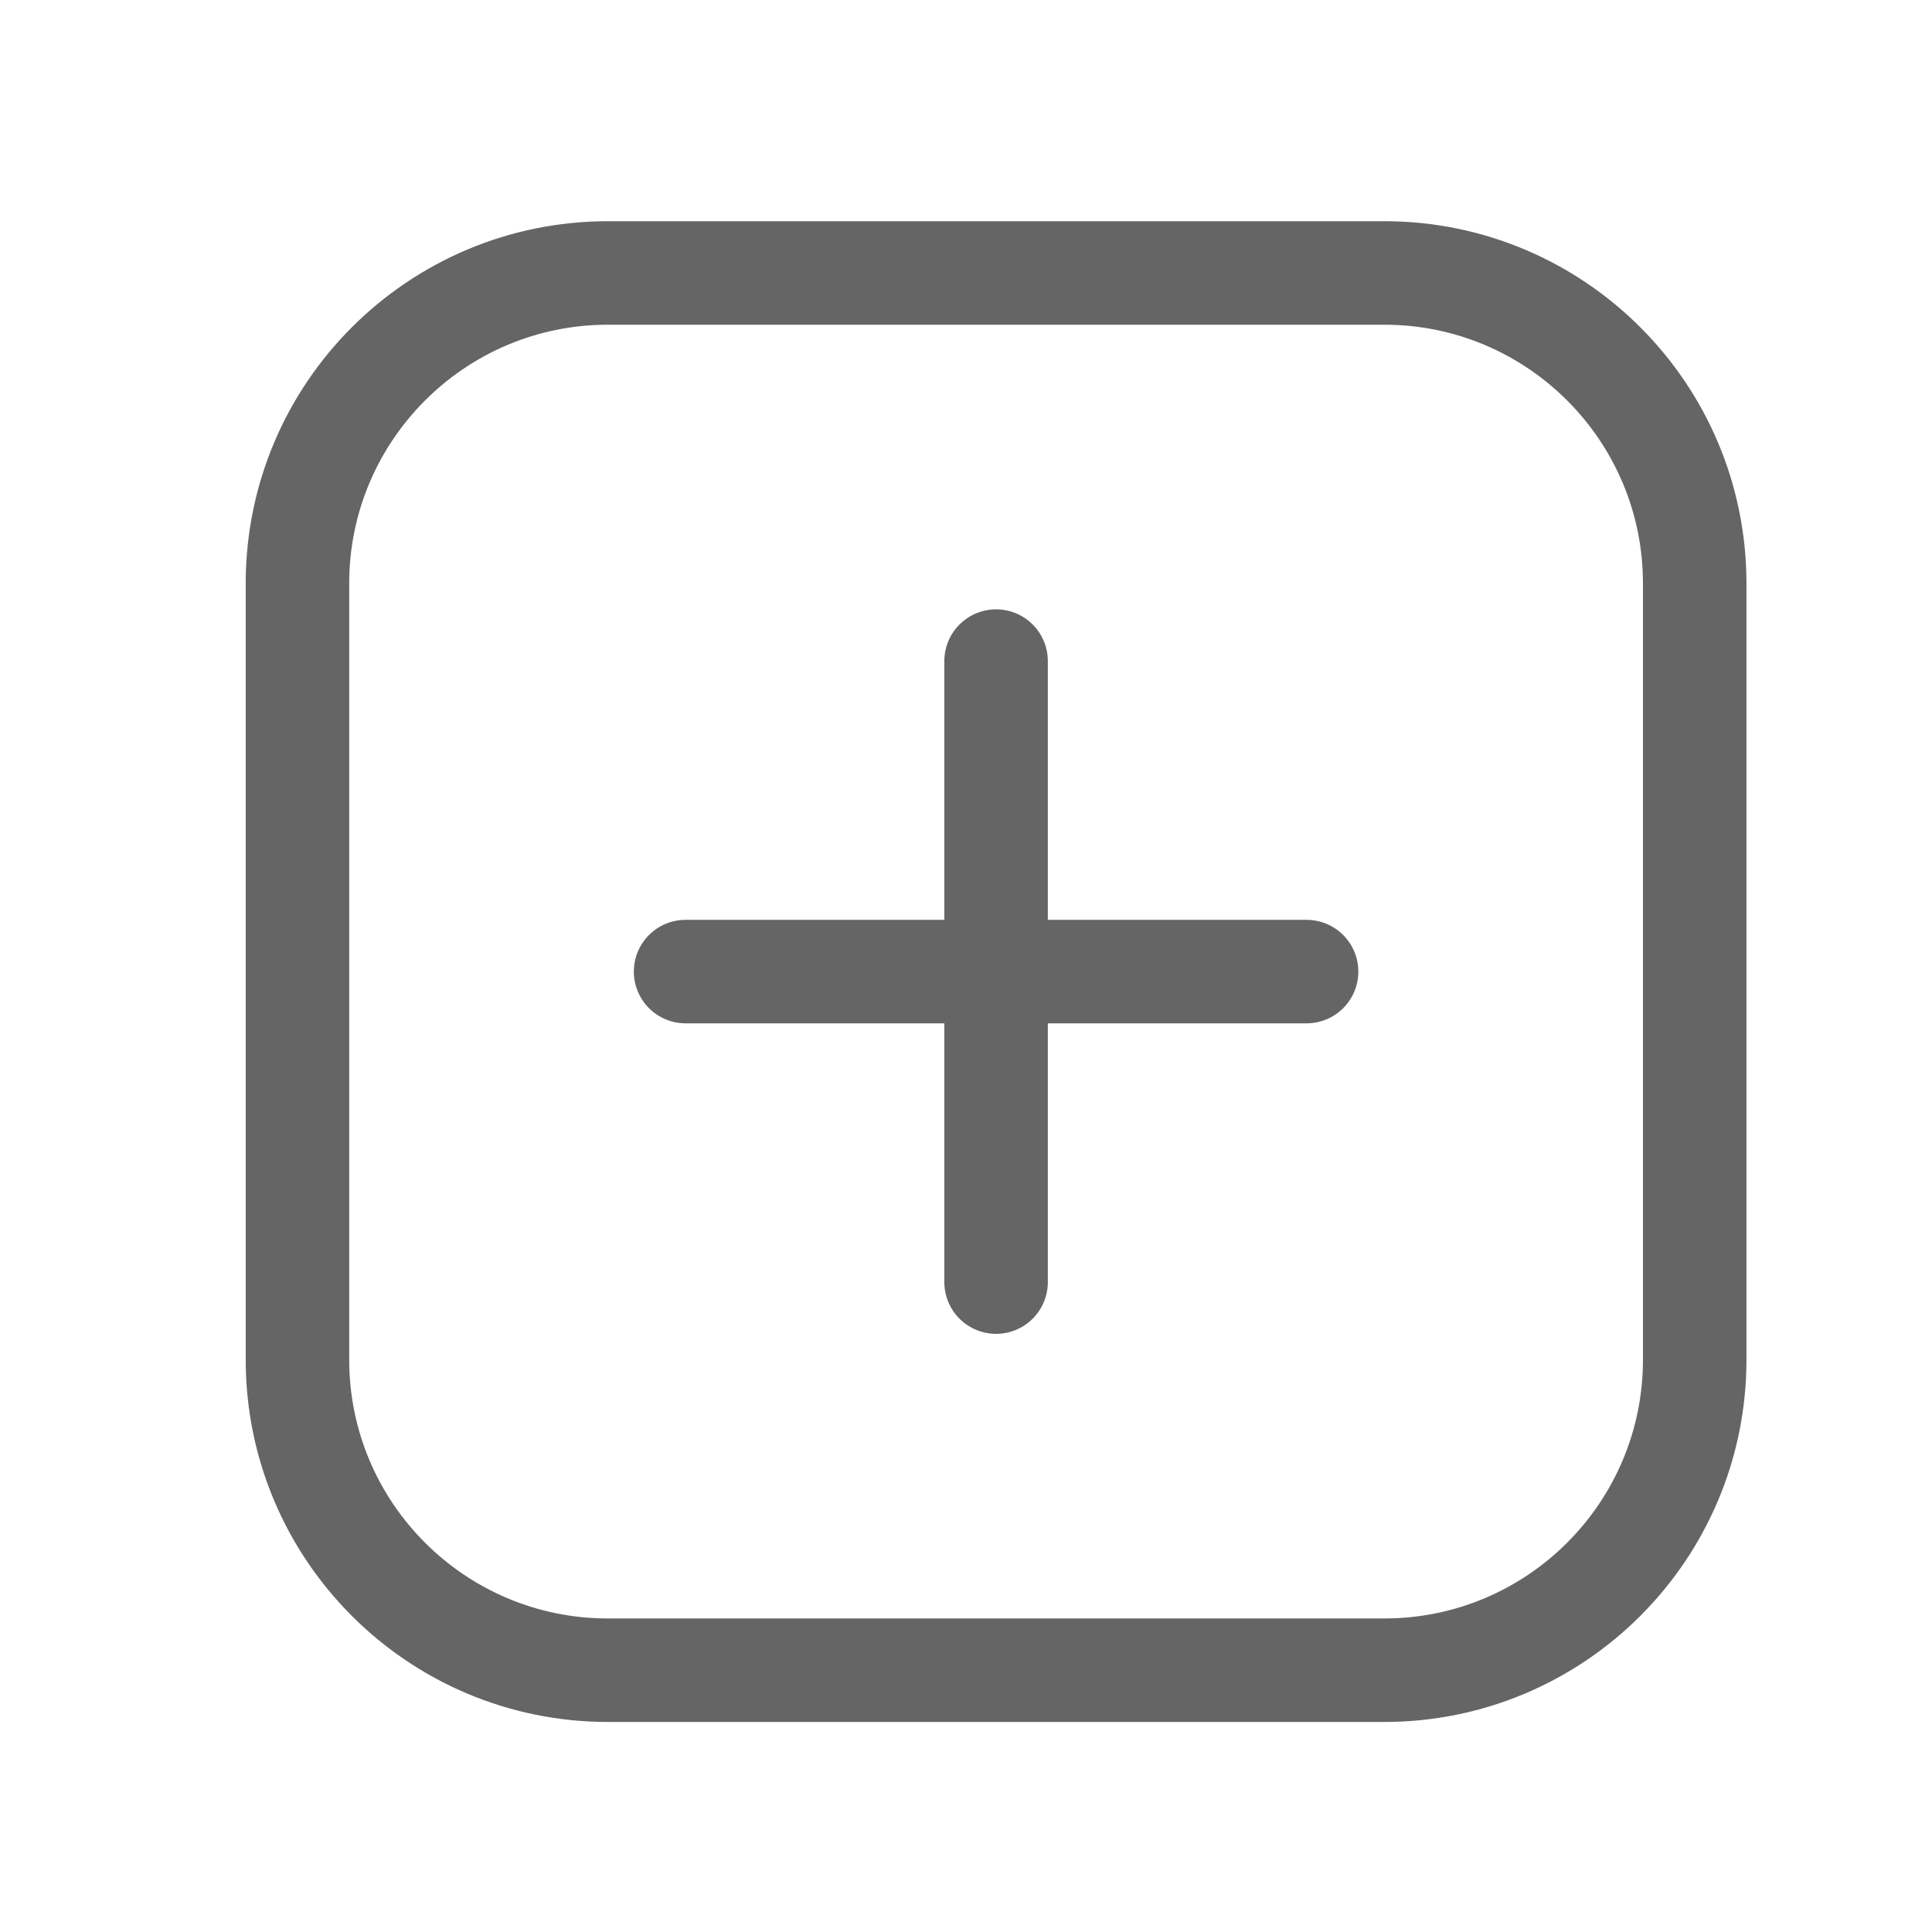
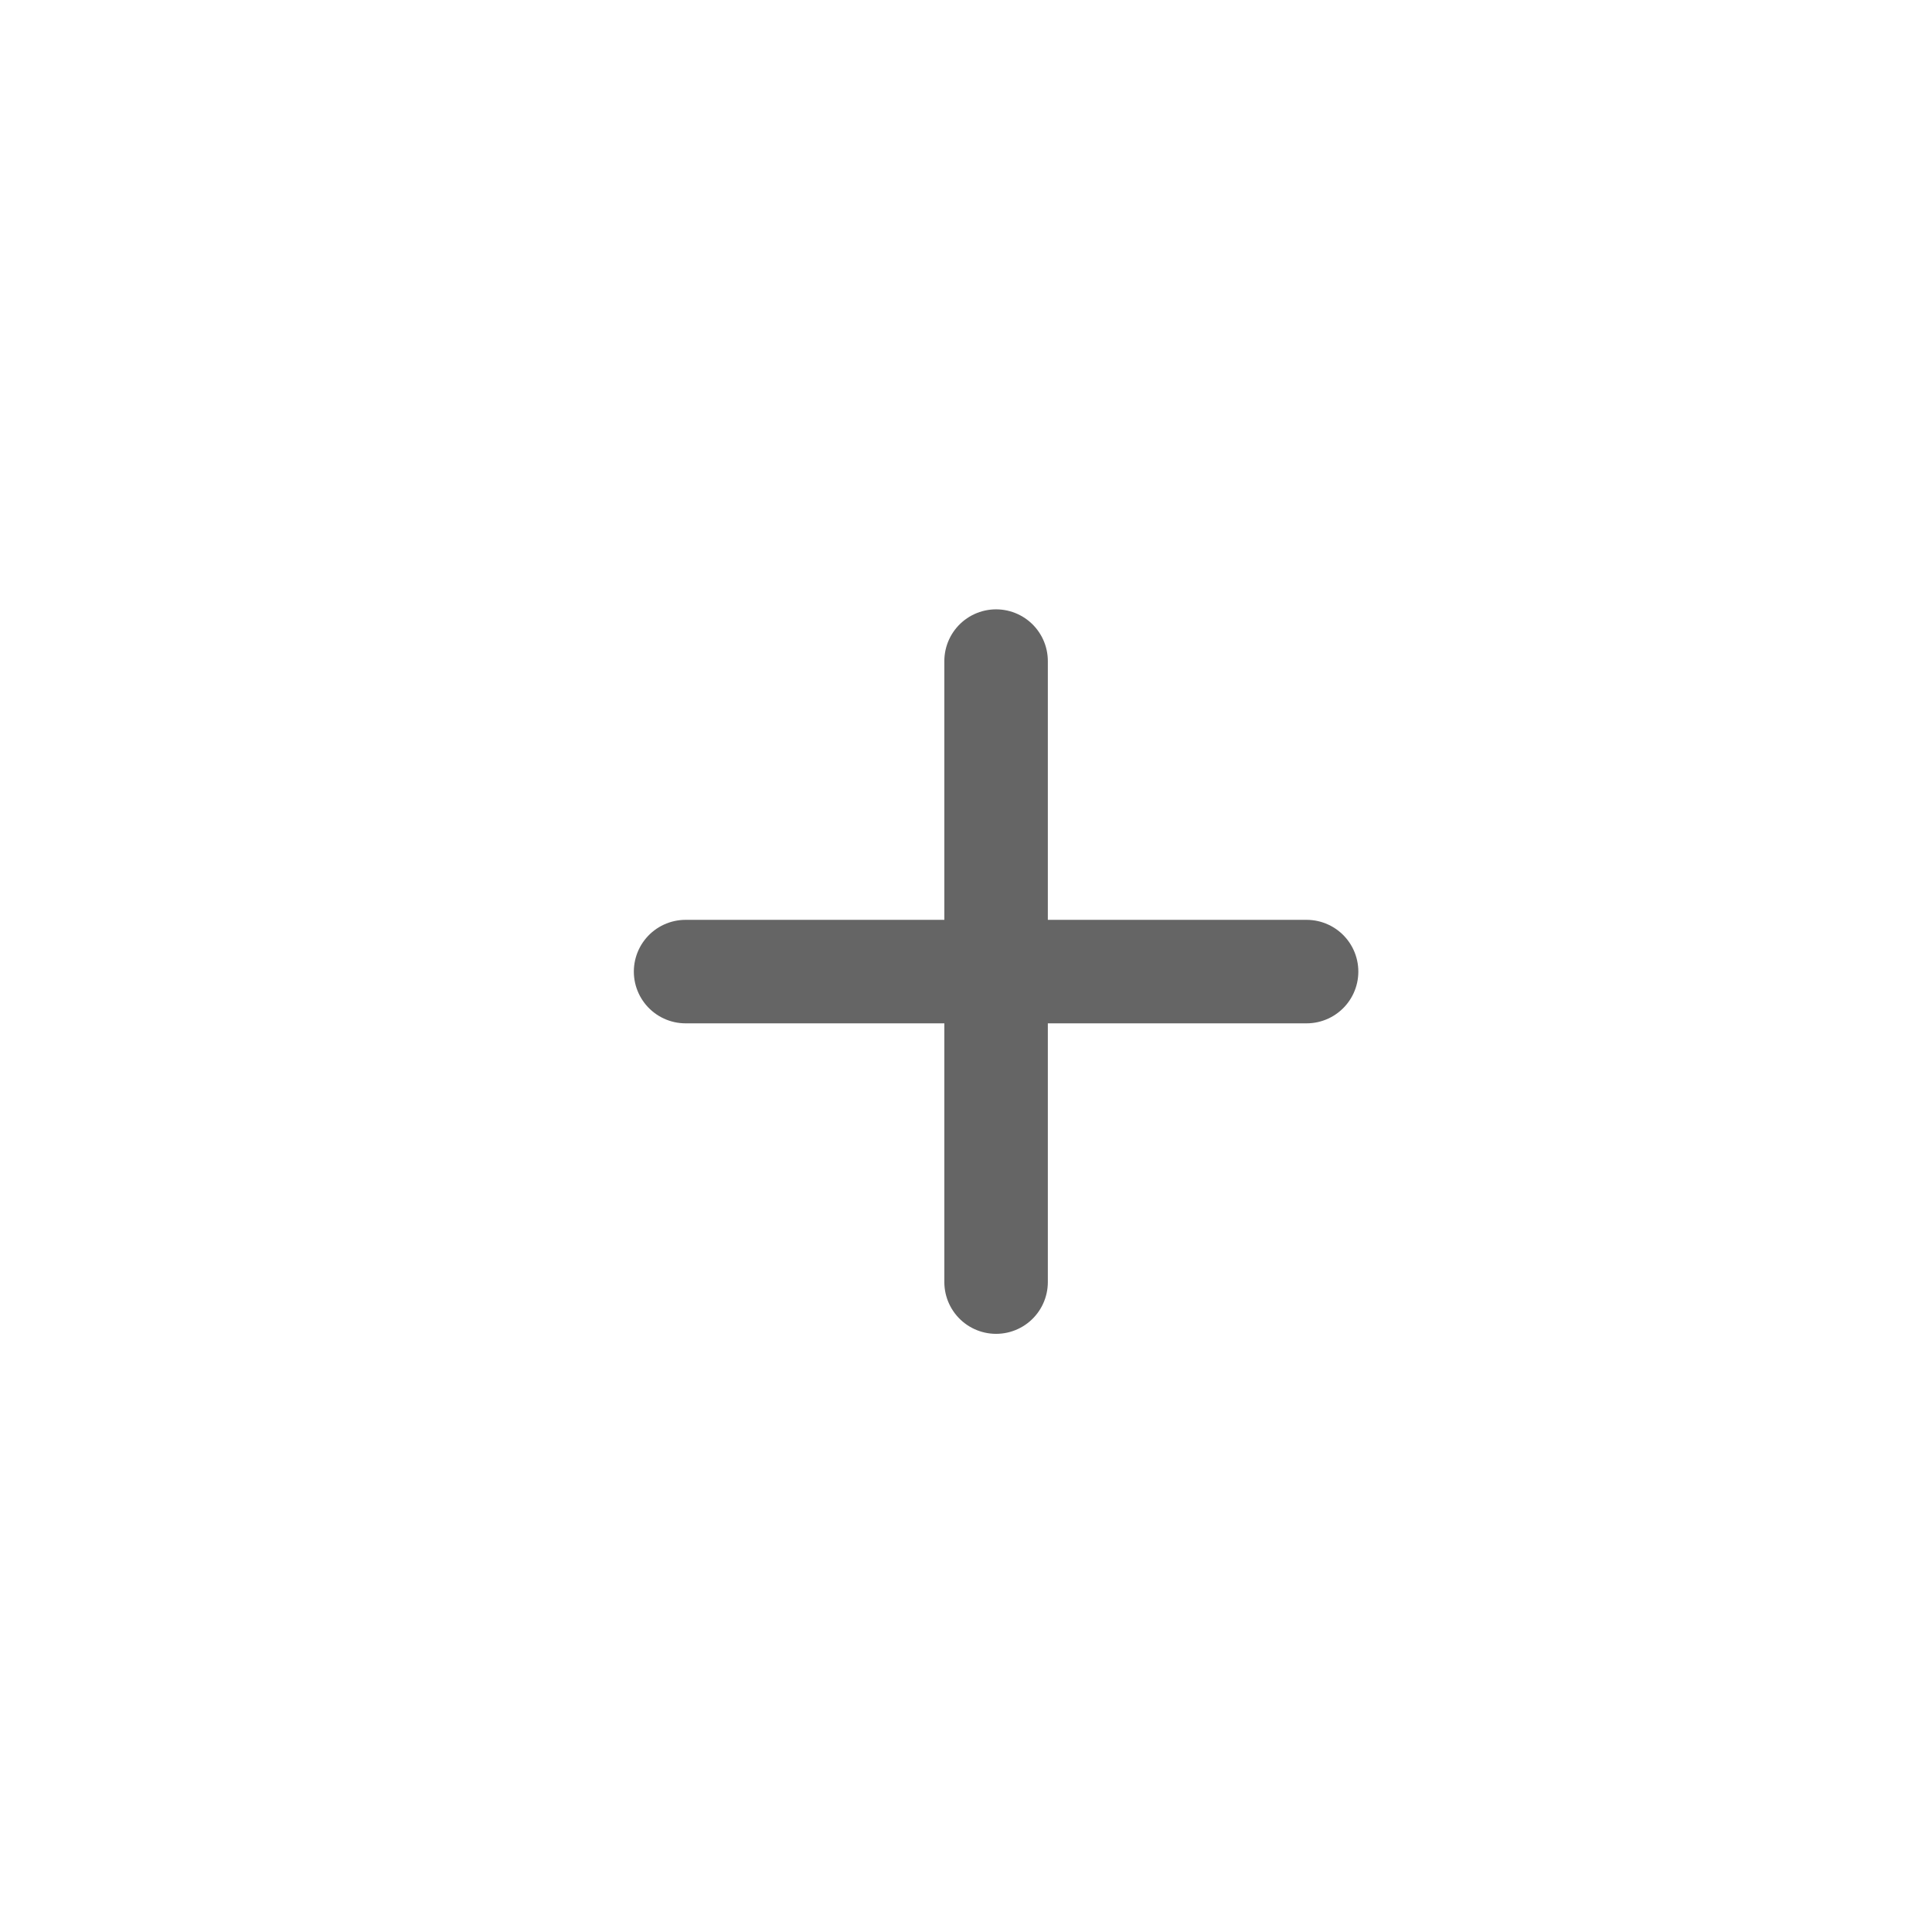
<svg xmlns="http://www.w3.org/2000/svg" width="28" height="28" viewBox="0 0 28 28" fill="none">
-   <path d="M4.311 8.456C4.311 5.971 6.326 3.956 8.811 3.956H20.061C22.546 3.956 24.561 5.971 24.561 8.456V19.706C24.561 22.191 22.546 24.206 20.061 24.206H8.811C6.326 24.206 4.311 22.191 4.311 19.706V8.456Z" stroke="#656565" stroke-width="1.5" />
  <path d="M9.936 14.081H14.436M14.436 14.081H18.936M14.436 14.081V9.581M14.436 14.081L14.436 18.581" stroke="#656565" stroke-width="1.5" stroke-linecap="round" />
</svg>